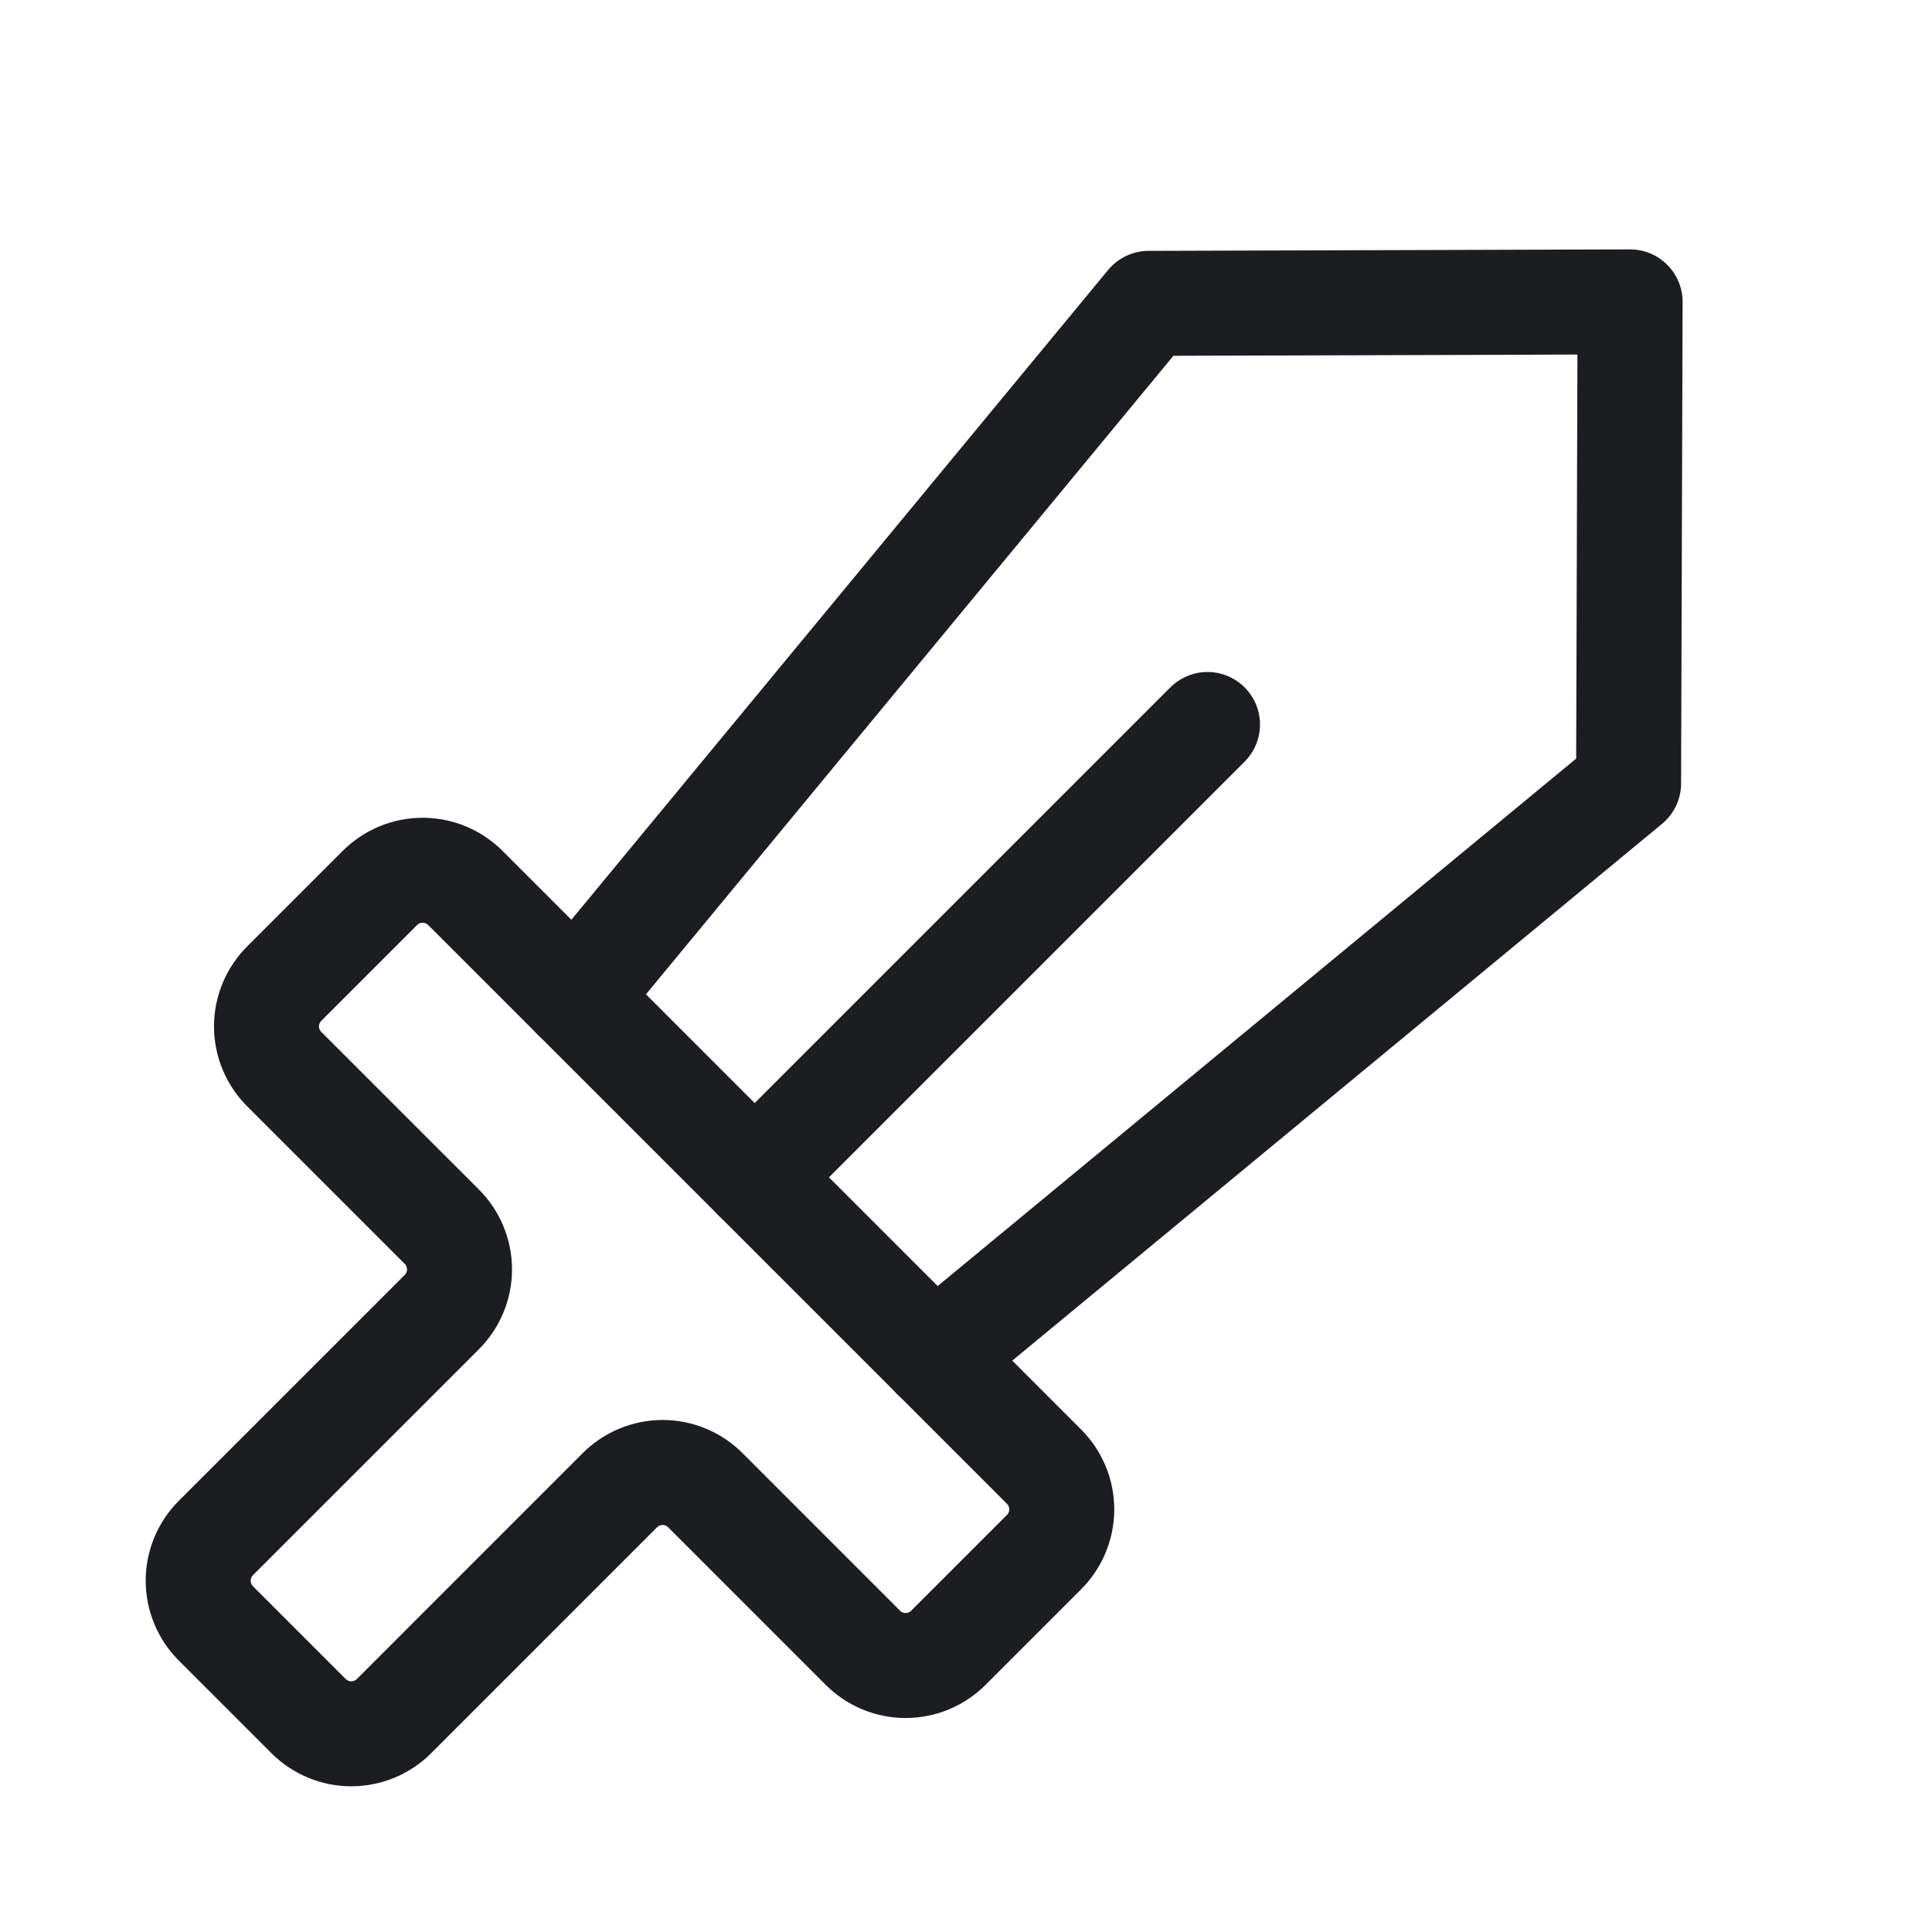
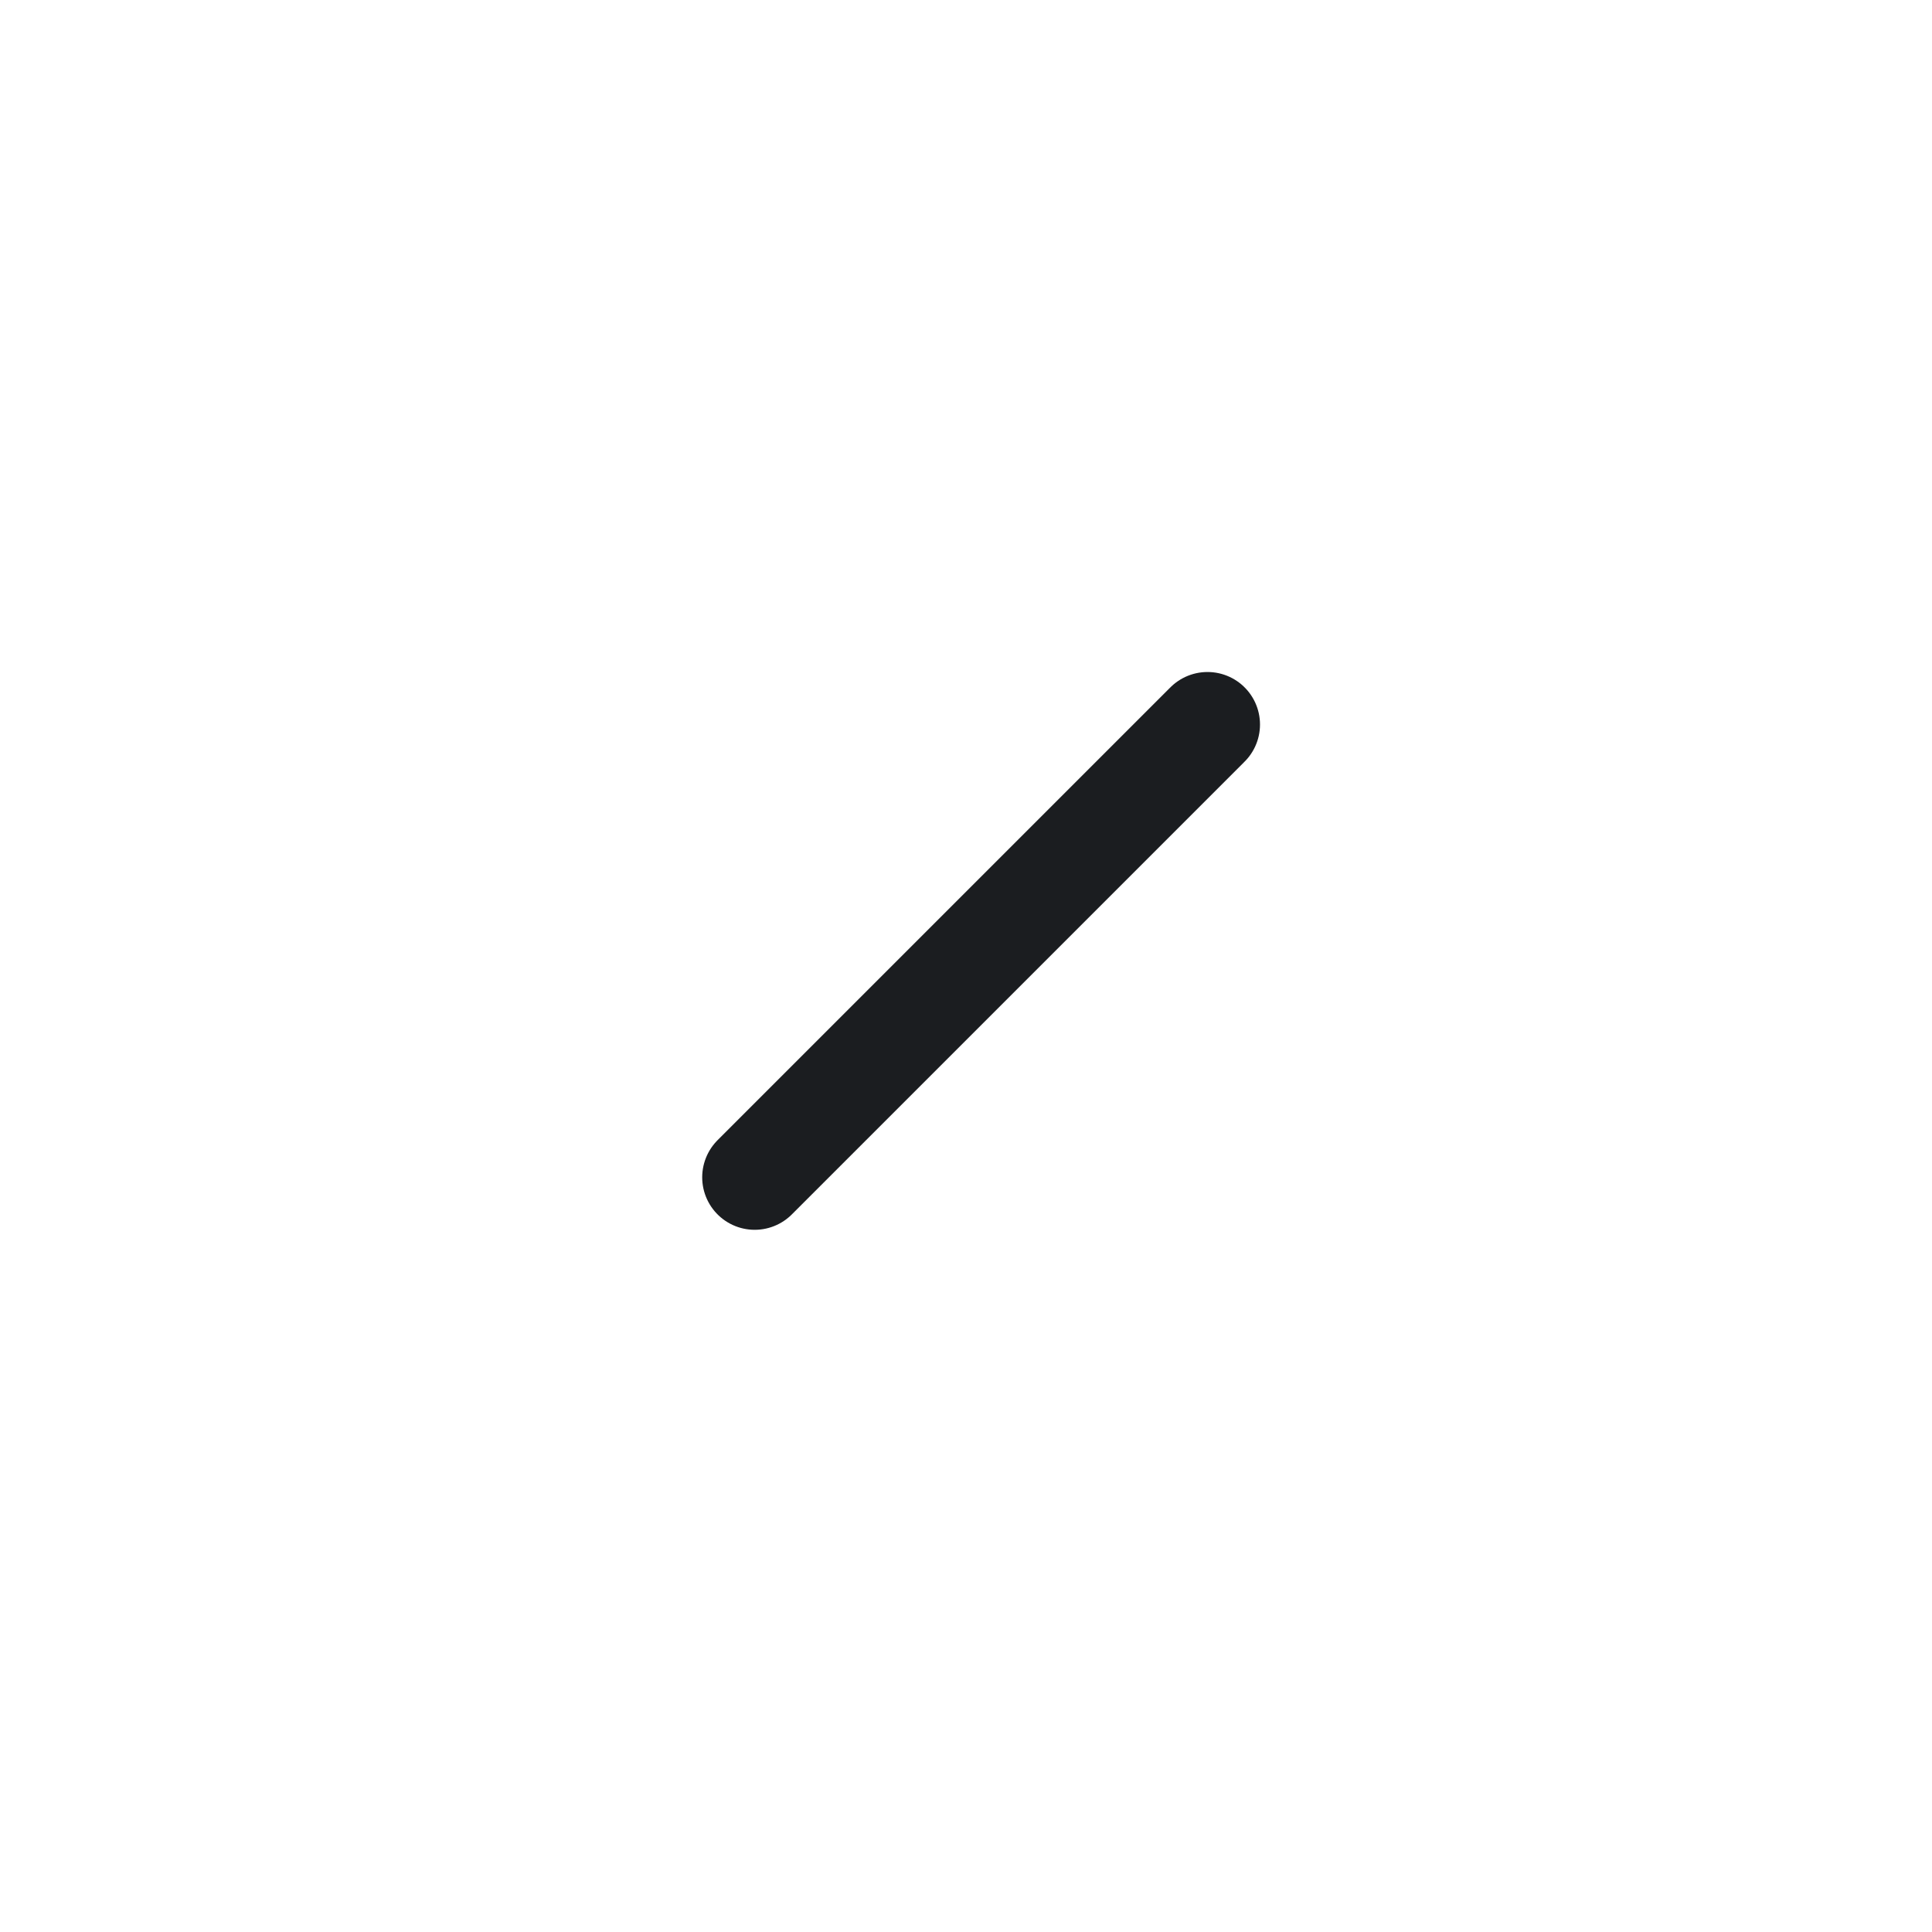
<svg xmlns="http://www.w3.org/2000/svg" width="46" height="46" viewBox="0 0 46 46" fill="none">
-   <path d="M13.692 23.755L27.348 7.223L38.812 7.188L38.776 18.652L22.245 32.308" stroke="#1B1D20" stroke-width="2.5" stroke-linecap="round" stroke-linejoin="round" />
  <path d="M17.969 28.031L28.75 17.25" stroke="#1B1D20" stroke-width="2.5" stroke-linecap="round" stroke-linejoin="round" />
-   <path d="M14.752 35.488L9.38 40.861C9.11 41.13 8.745 41.281 8.364 41.281C7.984 41.281 7.619 41.13 7.349 40.861L5.139 38.651C4.87 38.381 4.719 38.016 4.719 37.636C4.719 37.255 4.87 36.89 5.139 36.62L10.512 31.248C10.648 31.114 10.755 30.954 10.829 30.779C10.903 30.603 10.941 30.414 10.941 30.224C10.941 30.033 10.903 29.844 10.829 29.668C10.755 29.492 10.648 29.333 10.512 29.199L6.774 25.462C6.638 25.328 6.531 25.169 6.457 24.993C6.383 24.817 6.345 24.628 6.345 24.438C6.345 24.247 6.383 24.058 6.457 23.882C6.531 23.707 6.638 23.547 6.774 23.413L9.038 21.149C9.172 21.014 9.331 20.906 9.507 20.832C9.683 20.758 9.872 20.721 10.062 20.721C10.253 20.721 10.442 20.758 10.618 20.832C10.793 20.906 10.953 21.014 11.087 21.149L24.851 34.913C24.987 35.047 25.094 35.207 25.168 35.382C25.242 35.558 25.28 35.747 25.28 35.938C25.28 36.128 25.242 36.317 25.168 36.493C25.094 36.669 24.987 36.828 24.851 36.962L22.587 39.226C22.453 39.362 22.294 39.47 22.118 39.543C21.942 39.617 21.753 39.655 21.562 39.655C21.372 39.655 21.183 39.617 21.007 39.543C20.831 39.47 20.672 39.362 20.538 39.226L16.801 35.488C16.667 35.352 16.508 35.245 16.332 35.171C16.156 35.097 15.967 35.059 15.777 35.059C15.586 35.059 15.397 35.097 15.221 35.171C15.046 35.245 14.886 35.352 14.752 35.488Z" stroke="#1B1D20" stroke-width="2.5" stroke-linecap="round" stroke-linejoin="round" />
</svg>